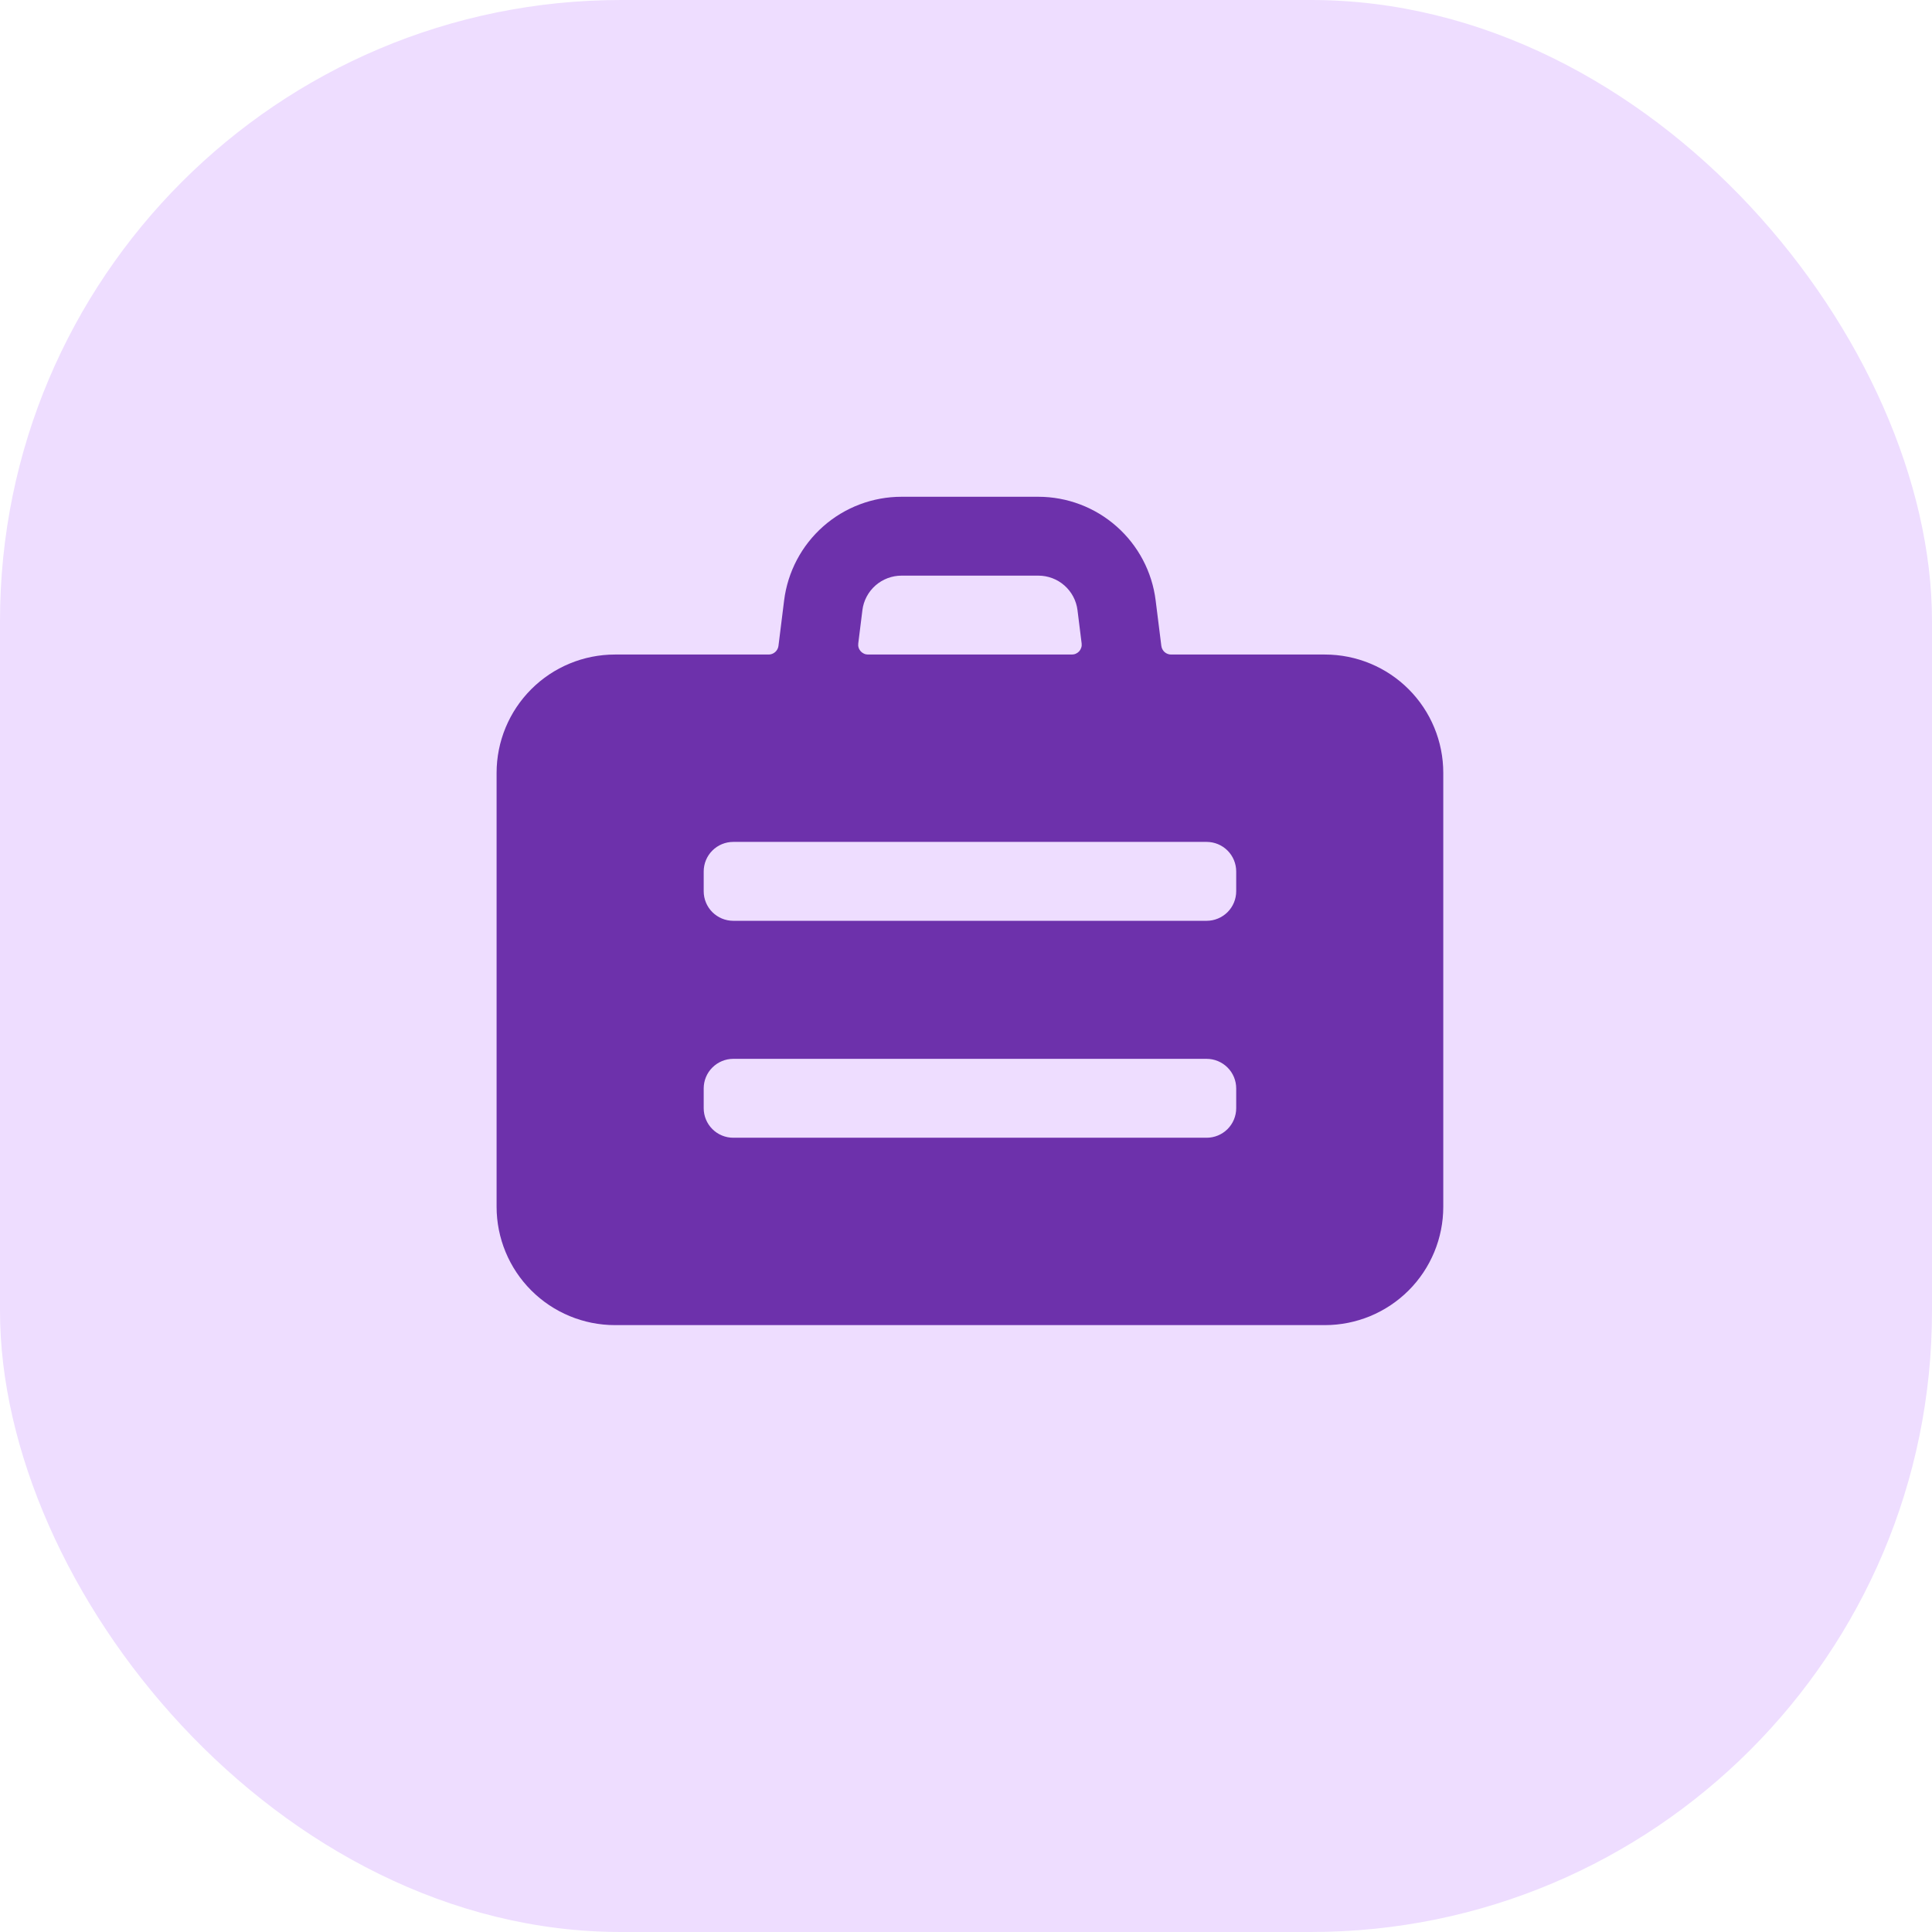
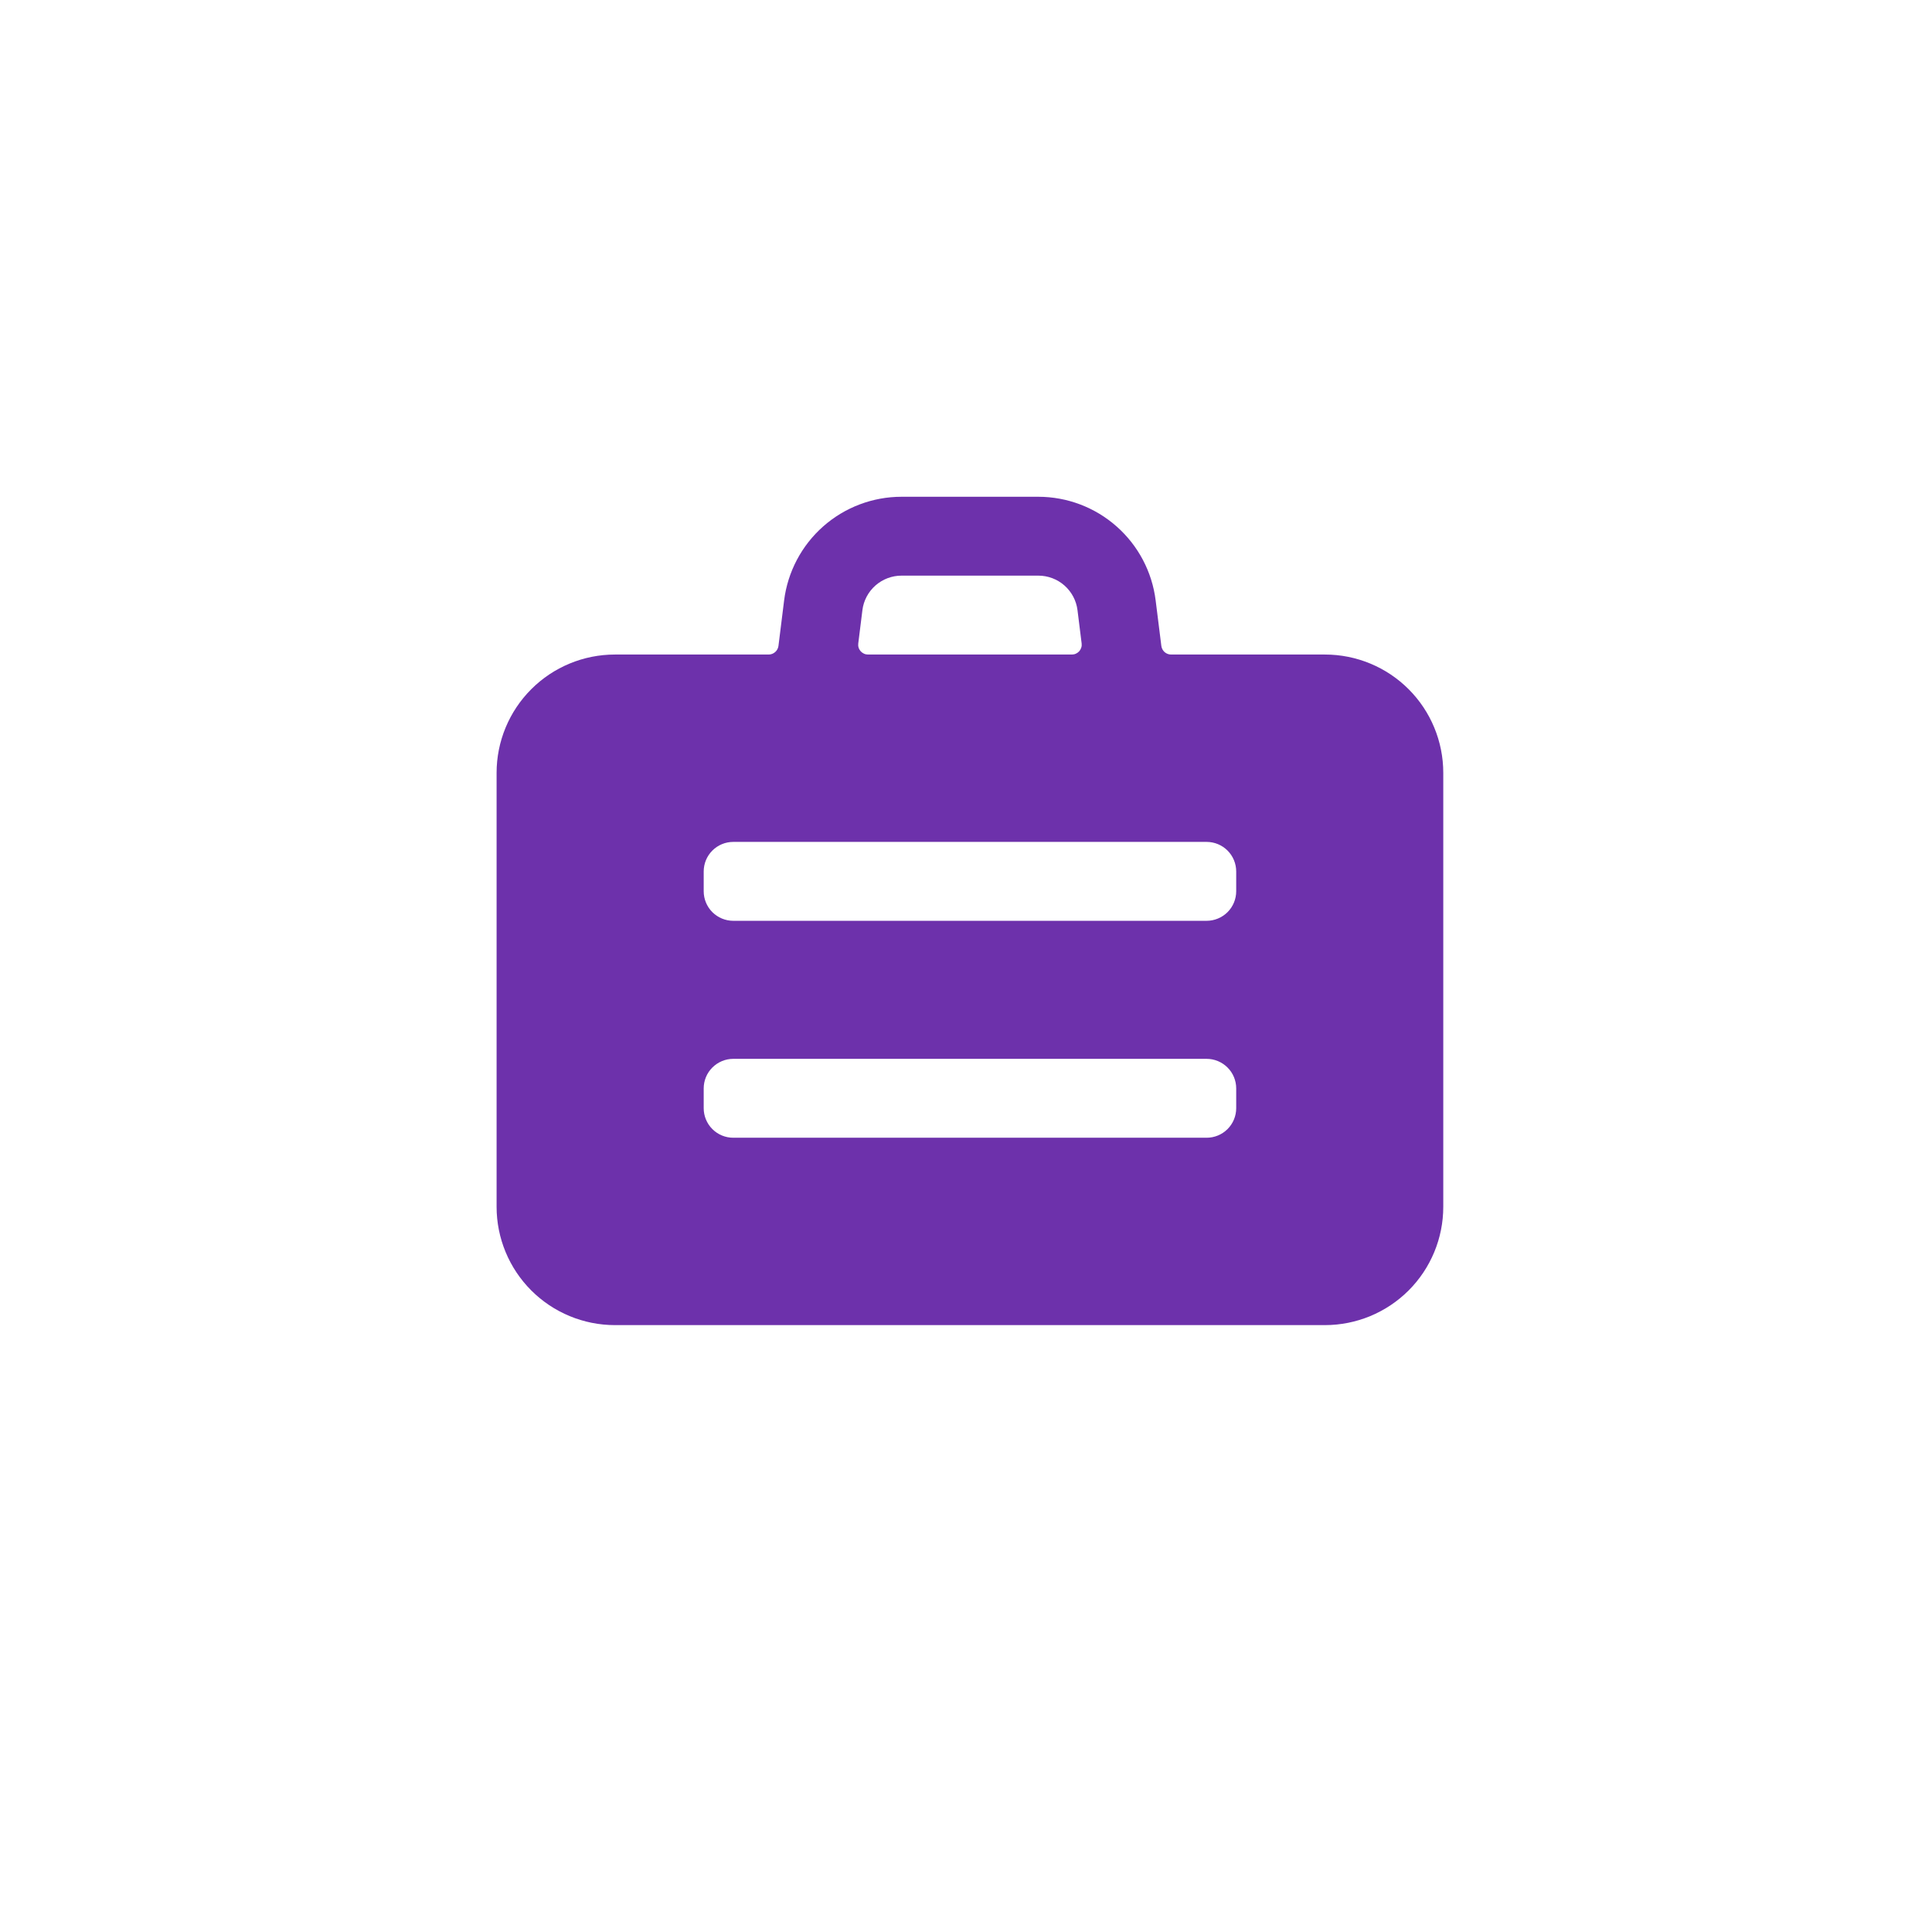
<svg xmlns="http://www.w3.org/2000/svg" width="56" height="56" viewBox="0 0 56 56" fill="none">
-   <rect width="56" height="56" rx="18" style="fill: rgb(238, 221, 255);" />
  <path d="M 17.824 38.409 L 38.404 38.409 C 39.314 38.409 40.187 38.047 40.83 37.404 C 41.473 36.761 41.834 35.889 41.834 34.979 L 41.834 22.402 C 41.834 21.492 41.473 20.62 40.83 19.977 C 40.187 19.334 39.314 18.972 38.404 18.972 L 33.945 18.972 C 33.876 18.972 33.809 18.947 33.756 18.901 C 33.704 18.854 33.671 18.791 33.662 18.722 L 33.497 17.403 C 33.394 16.574 32.991 15.812 32.365 15.259 C 31.739 14.705 30.932 14.4 30.097 14.399 L 26.132 14.399 C 25.296 14.399 24.489 14.704 23.862 15.257 C 23.235 15.811 22.832 16.574 22.728 17.403 L 22.564 18.722 C 22.555 18.79 22.522 18.853 22.47 18.899 C 22.419 18.945 22.353 18.971 22.283 18.972 L 17.824 18.972 C 16.915 18.972 16.042 19.334 15.399 19.977 C 14.756 20.62 14.394 21.492 14.394 22.402 L 14.394 34.979 C 14.394 35.889 14.756 36.761 15.399 37.404 C 16.042 38.047 16.915 38.409 17.824 38.409 Z M 24.997 17.687 C 25.031 17.41 25.166 17.156 25.375 16.971 C 25.584 16.787 25.853 16.685 26.132 16.685 L 30.097 16.685 C 30.376 16.685 30.645 16.787 30.854 16.971 C 31.063 17.156 31.198 17.41 31.232 17.687 L 31.352 18.652 C 31.357 18.692 31.354 18.733 31.341 18.771 C 31.329 18.81 31.309 18.846 31.283 18.876 C 31.256 18.906 31.223 18.93 31.186 18.947 C 31.149 18.964 31.109 18.972 31.069 18.972 L 25.16 18.972 C 25.12 18.972 25.08 18.964 25.043 18.947 C 25.006 18.93 24.973 18.906 24.946 18.876 C 24.92 18.846 24.899 18.81 24.887 18.771 C 24.875 18.733 24.872 18.692 24.877 18.652 L 24.997 17.687 Z M 20.397 25.261 C 20.397 25.033 20.487 24.815 20.648 24.654 C 20.809 24.493 21.027 24.403 21.254 24.403 L 34.974 24.403 C 35.202 24.403 35.42 24.493 35.581 24.654 C 35.742 24.815 35.832 25.033 35.832 25.261 L 35.832 25.832 C 35.832 26.06 35.742 26.278 35.581 26.439 C 35.42 26.599 35.202 26.69 34.974 26.69 L 21.254 26.69 C 21.027 26.69 20.809 26.599 20.648 26.439 C 20.487 26.278 20.397 26.06 20.397 25.832 L 20.397 25.261 Z M 20.397 31.549 C 20.397 31.321 20.487 31.103 20.648 30.943 C 20.809 30.782 21.027 30.691 21.254 30.691 L 34.974 30.691 C 35.202 30.691 35.42 30.782 35.581 30.943 C 35.742 31.103 35.832 31.321 35.832 31.549 L 35.832 32.121 C 35.832 32.348 35.742 32.566 35.581 32.727 C 35.42 32.888 35.202 32.978 34.974 32.978 L 21.254 32.978 C 21.027 32.978 20.809 32.888 20.648 32.727 C 20.487 32.566 20.397 32.348 20.397 32.121 L 20.397 31.549 Z" style="fill: rgb(109, 49, 171);" />
</svg>